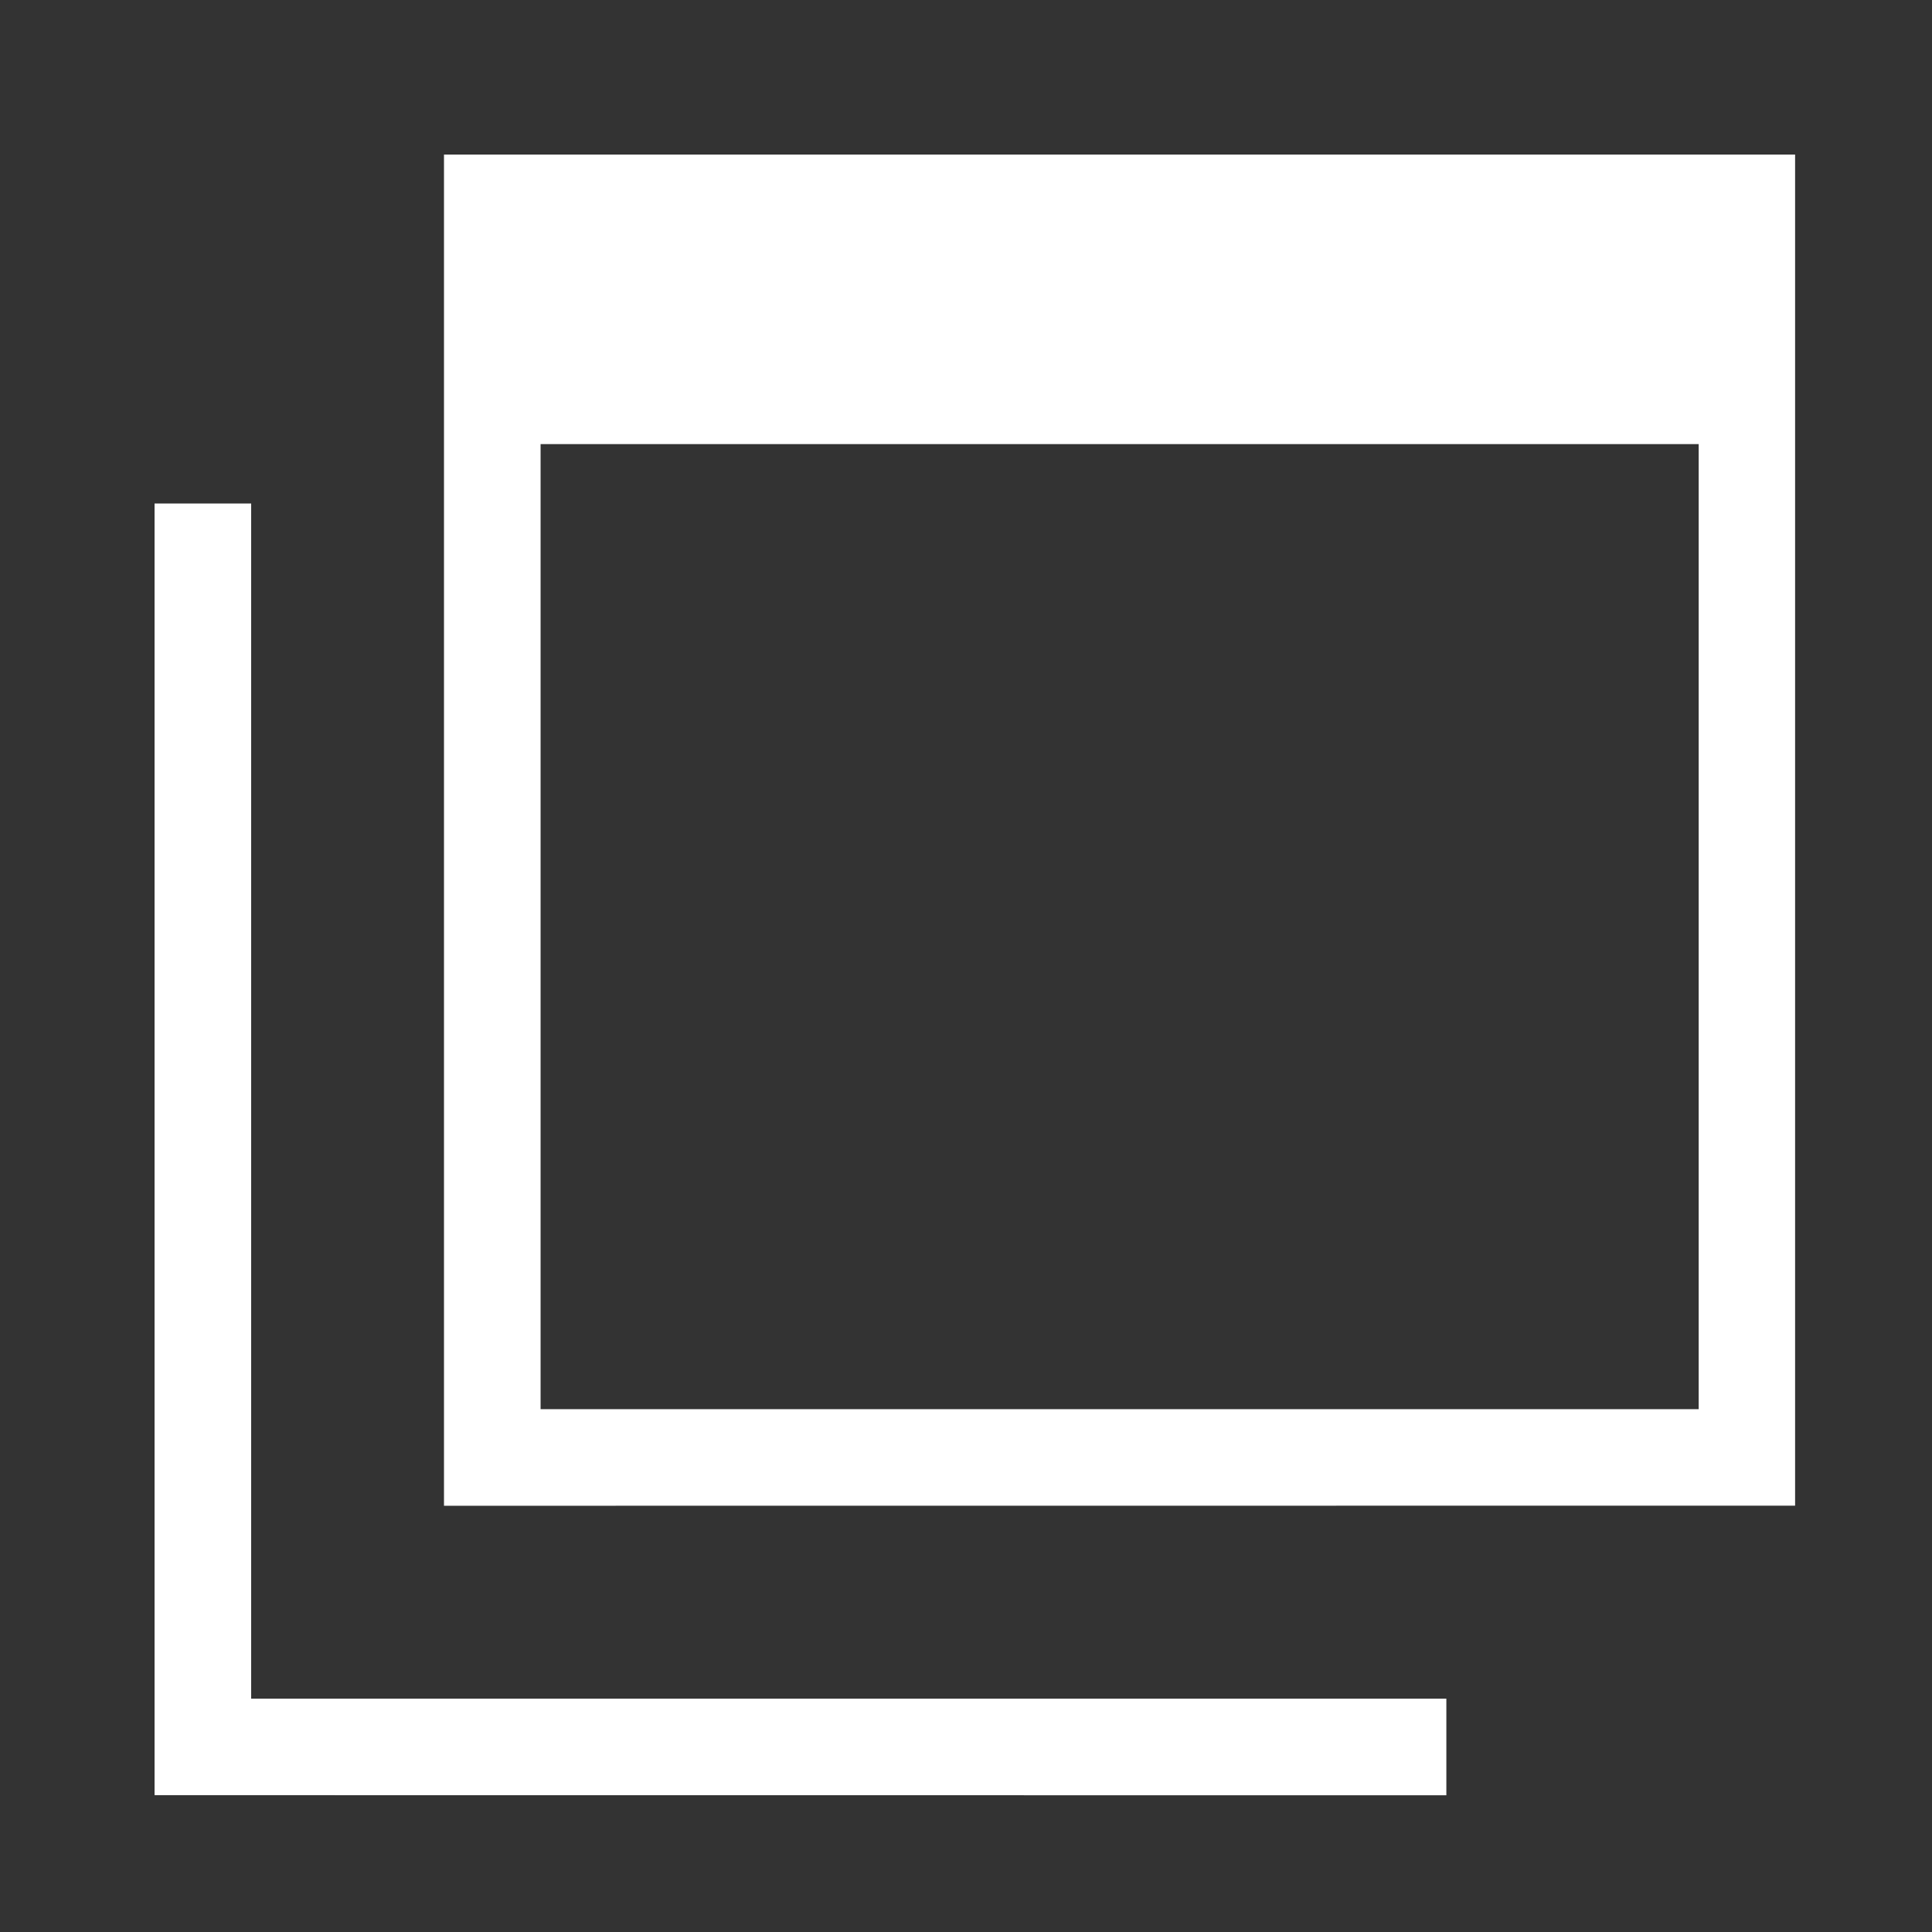
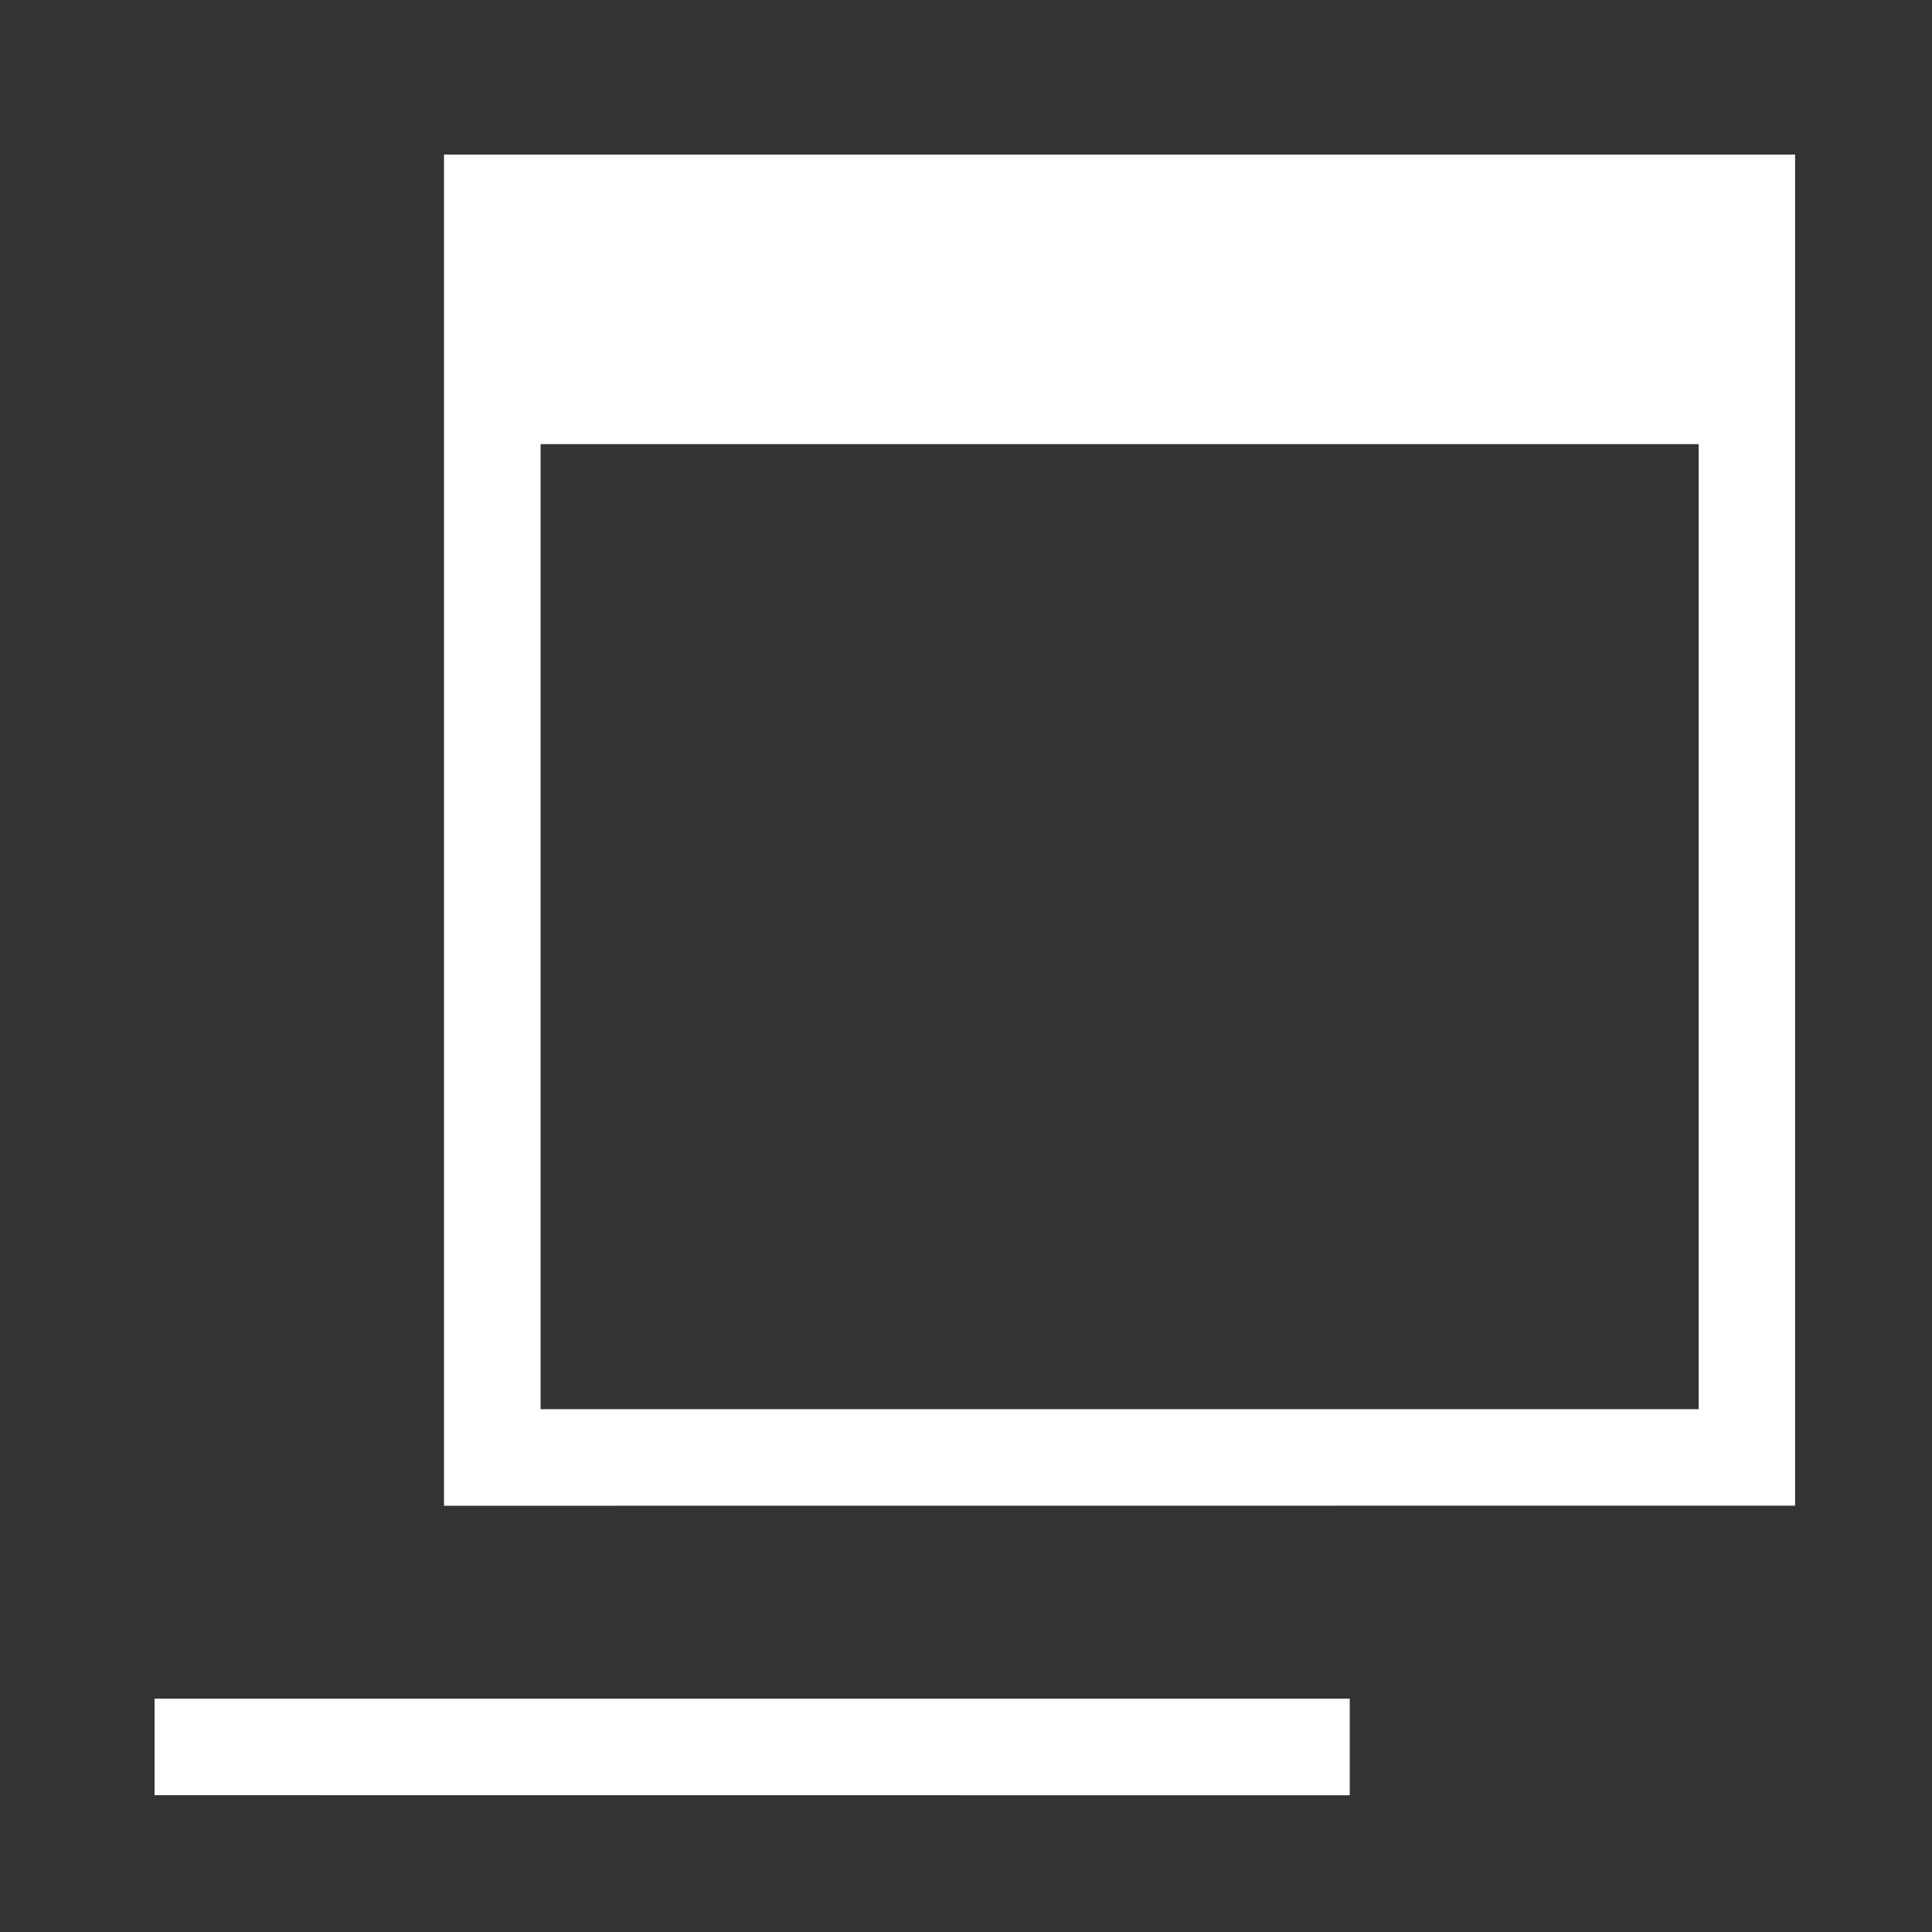
<svg xmlns="http://www.w3.org/2000/svg" width="100" height="100" viewBox="0 0 100 100">
  <rect x="0" y="0" width="100" height="100" fill="#333333" stroke="none" />
  <defs>
    <style>
      .cls-1 {
        fill: none;
      }

      .cls-2 {
        fill: #fff;
      }
    </style>
  </defs>
  <g id="icon-contents-white" transform="translate(-250 -100)">
-     <rect id="長方形_590" data-name="長方形 590" class="cls-1" width="100" height="100" transform="translate(250 100)" />
-     <path id="icon-contents" class="cls-2" d="M159.981-775.062h59.942v-49.952H159.981Zm-5,5V-840h69.933v69.933ZM140-755.082V-821.94h5v61.863h61.863v5Zm19.981-19.981v0Z" transform="translate(118 948)" />
+     <path id="icon-contents" class="cls-2" d="M159.981-775.062h59.942v-49.952H159.981Zm-5,5V-840h69.933v69.933ZM140-755.082V-821.94v61.863h61.863v5Zm19.981-19.981v0Z" transform="translate(118 948)" />
  </g>
</svg>